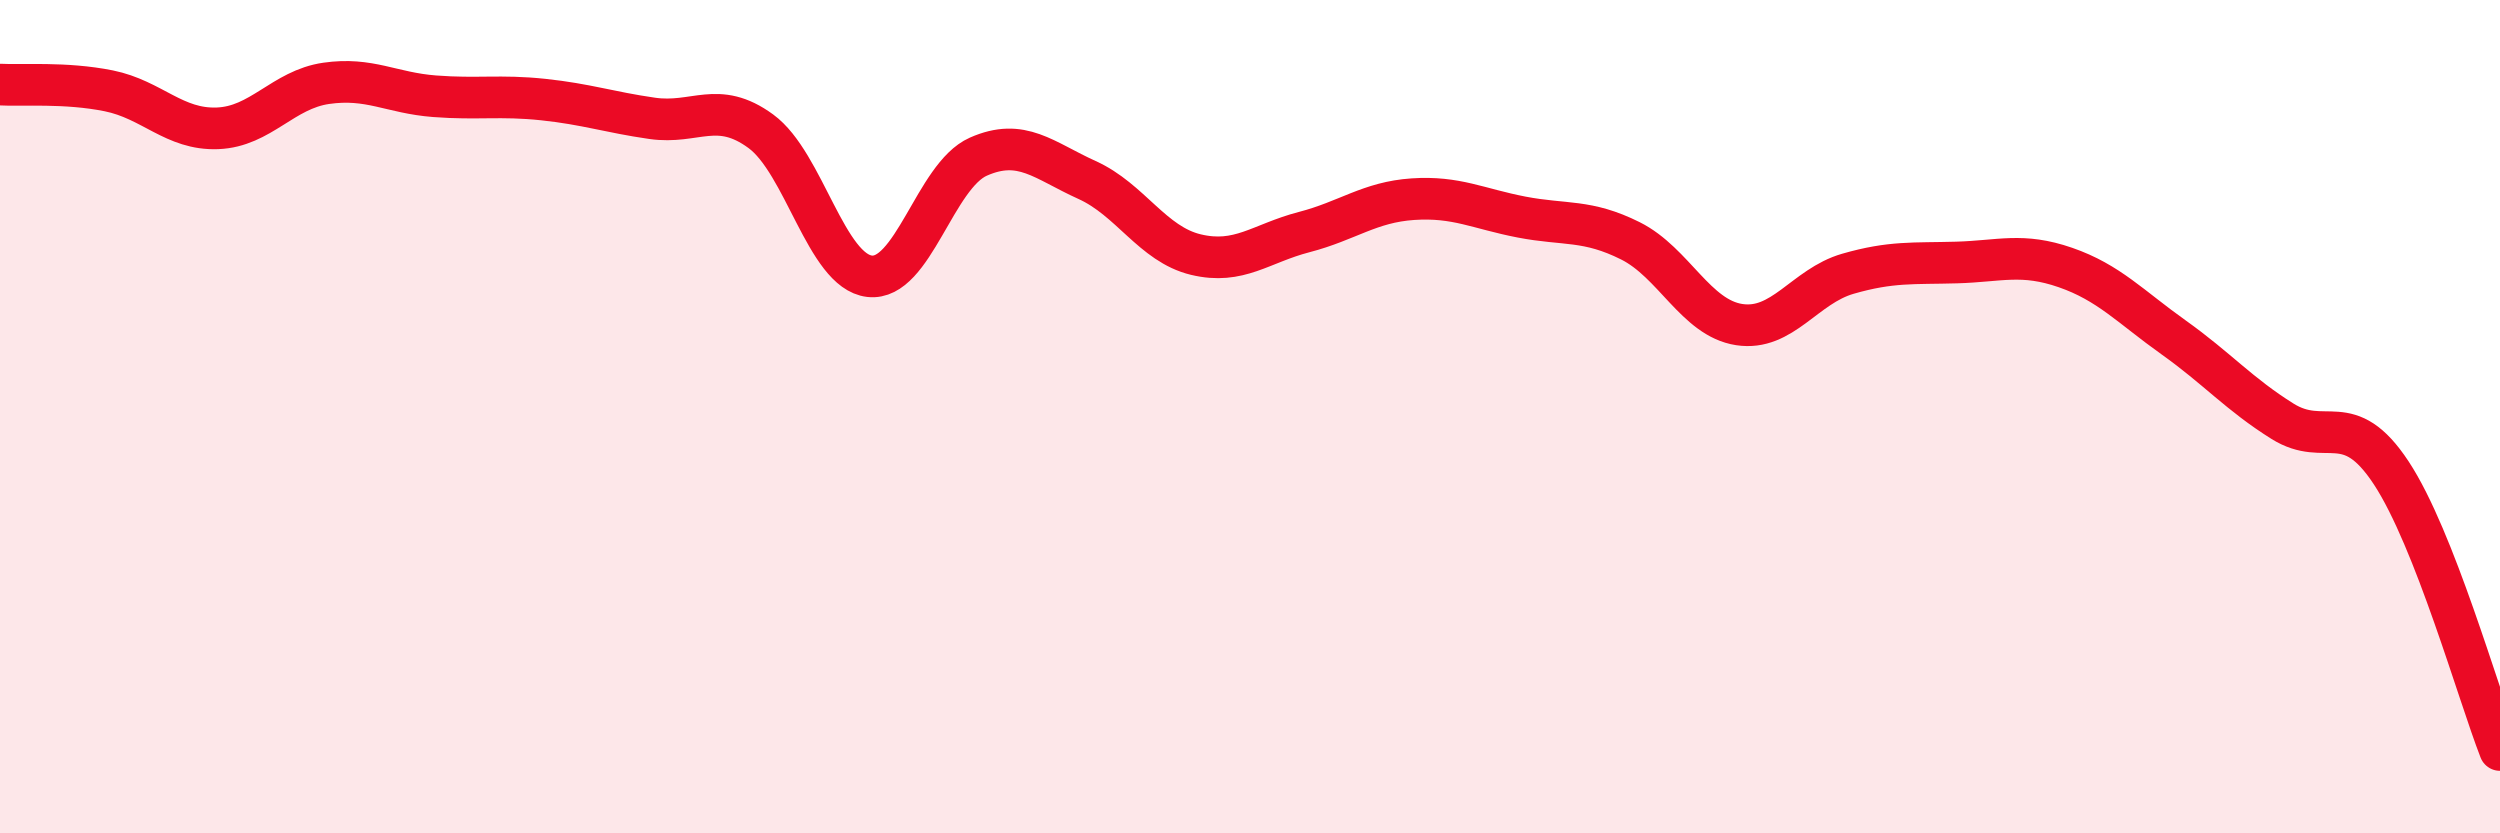
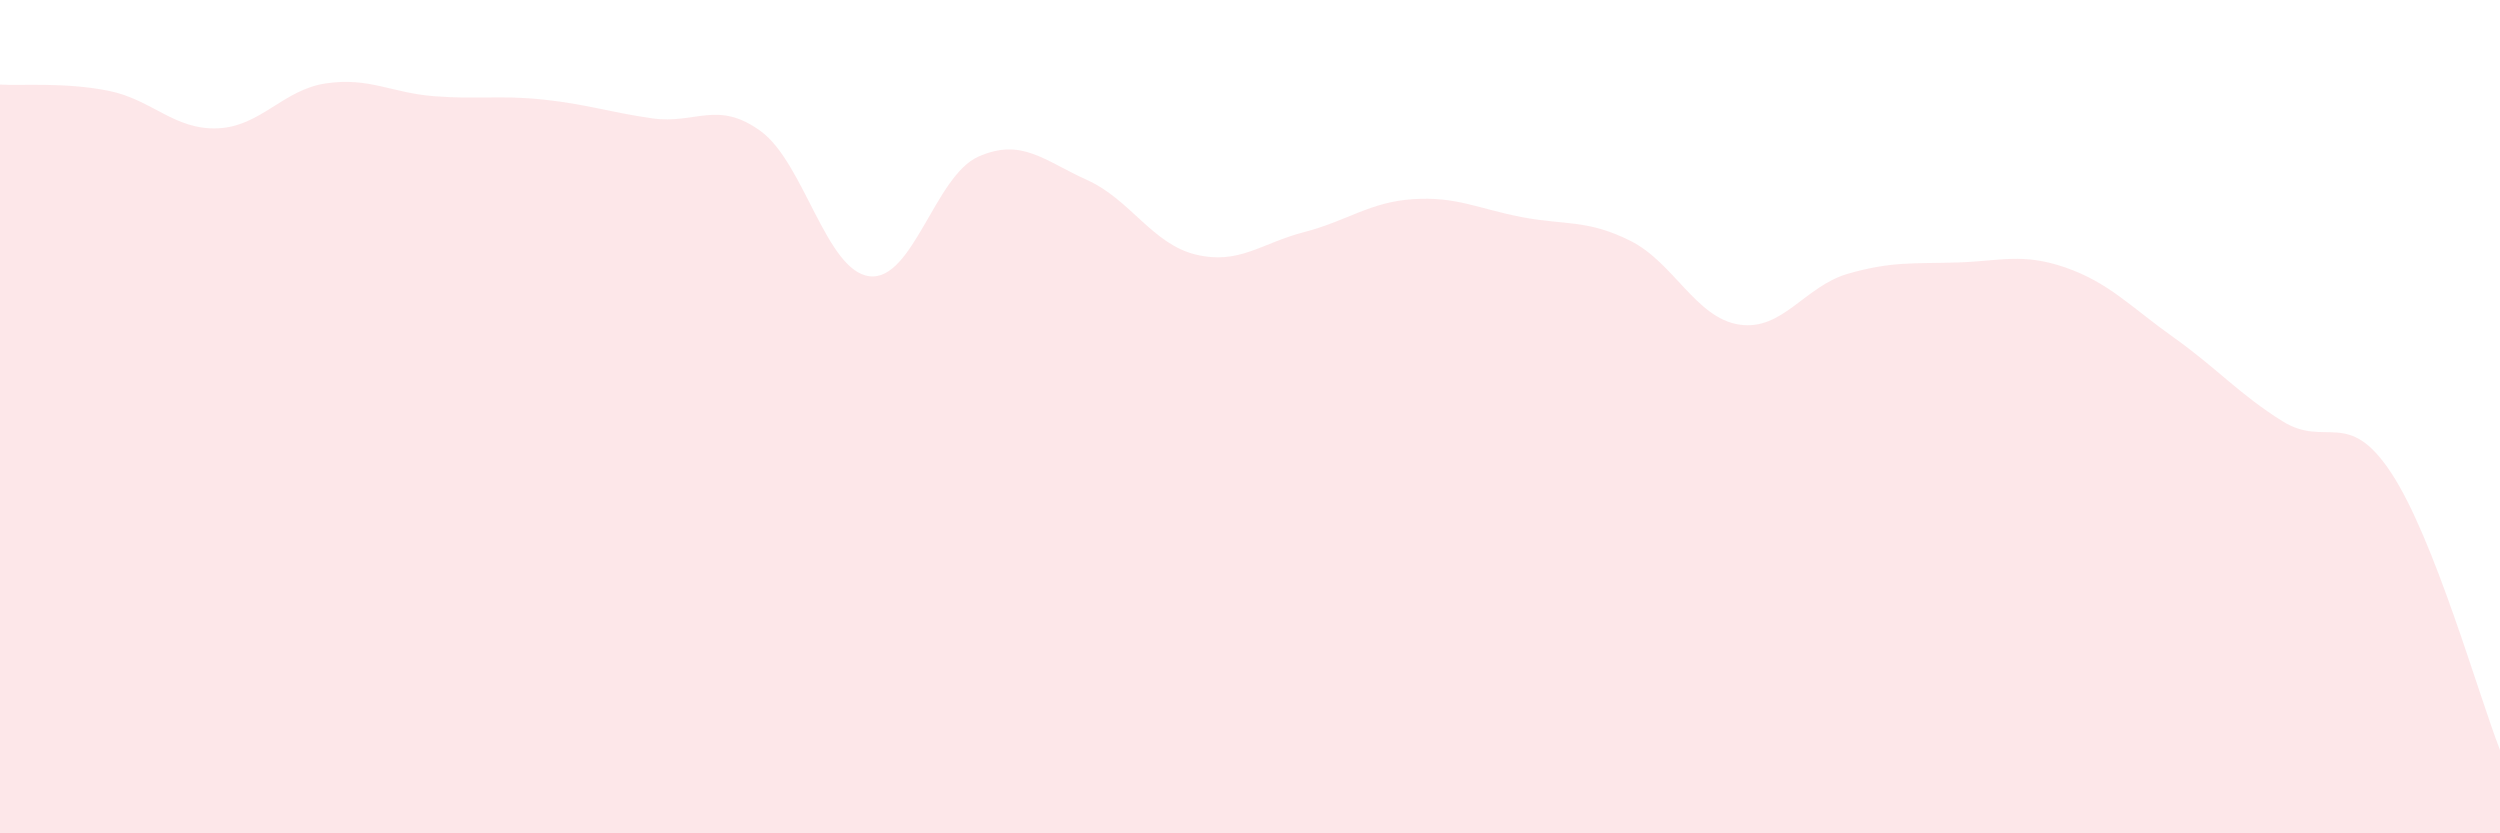
<svg xmlns="http://www.w3.org/2000/svg" width="60" height="20" viewBox="0 0 60 20">
  <path d="M 0,2.03 C 0.52,2.06 1.57,1.97 2.61,2.18 C 3.65,2.39 4.18,3.12 5.22,3.08 C 6.26,3.04 6.79,2.15 7.83,2 C 8.87,1.85 9.39,2.23 10.43,2.31 C 11.47,2.39 12,2.28 13.04,2.39 C 14.08,2.5 14.61,2.69 15.65,2.84 C 16.69,2.99 17.22,2.39 18.26,3.15 C 19.3,3.91 19.83,6.51 20.87,6.63 C 21.91,6.75 22.44,4.22 23.48,3.76 C 24.52,3.3 25.05,3.85 26.09,4.32 C 27.13,4.79 27.66,5.86 28.7,6.11 C 29.74,6.36 30.26,5.84 31.3,5.57 C 32.34,5.3 32.87,4.85 33.91,4.78 C 34.95,4.71 35.48,5.01 36.52,5.21 C 37.56,5.41 38.09,5.26 39.13,5.78 C 40.17,6.3 40.7,7.63 41.74,7.79 C 42.78,7.95 43.31,6.87 44.35,6.57 C 45.39,6.27 45.92,6.33 46.96,6.3 C 48,6.27 48.53,6.06 49.57,6.42 C 50.61,6.78 51.13,7.36 52.17,8.1 C 53.21,8.84 53.74,9.46 54.78,10.11 C 55.82,10.76 56.35,9.77 57.39,11.35 C 58.43,12.93 59.48,16.67 60,18L60 20L0 20Z" fill="#EB0A25" opacity="0.1" stroke-linecap="round" stroke-linejoin="round" />
-   <path d="M 0,2.03 C 0.52,2.06 1.57,1.97 2.61,2.18 C 3.65,2.39 4.18,3.12 5.22,3.08 C 6.26,3.04 6.79,2.15 7.83,2 C 8.87,1.85 9.39,2.23 10.43,2.31 C 11.47,2.39 12,2.28 13.04,2.39 C 14.08,2.5 14.61,2.69 15.65,2.84 C 16.69,2.99 17.22,2.39 18.26,3.15 C 19.3,3.91 19.83,6.51 20.87,6.63 C 21.91,6.75 22.44,4.22 23.48,3.76 C 24.52,3.3 25.05,3.85 26.09,4.32 C 27.13,4.79 27.66,5.86 28.7,6.11 C 29.74,6.36 30.26,5.84 31.3,5.57 C 32.34,5.3 32.87,4.85 33.91,4.78 C 34.95,4.71 35.48,5.01 36.52,5.21 C 37.56,5.41 38.09,5.26 39.13,5.78 C 40.17,6.3 40.7,7.63 41.74,7.79 C 42.78,7.95 43.31,6.87 44.35,6.57 C 45.39,6.27 45.92,6.33 46.96,6.3 C 48,6.27 48.53,6.06 49.57,6.42 C 50.61,6.78 51.13,7.36 52.17,8.1 C 53.21,8.84 53.74,9.46 54.78,10.11 C 55.82,10.76 56.35,9.77 57.39,11.35 C 58.43,12.93 59.48,16.67 60,18" stroke="#EB0A25" stroke-width="1" fill="none" stroke-linecap="round" stroke-linejoin="round" />
</svg>